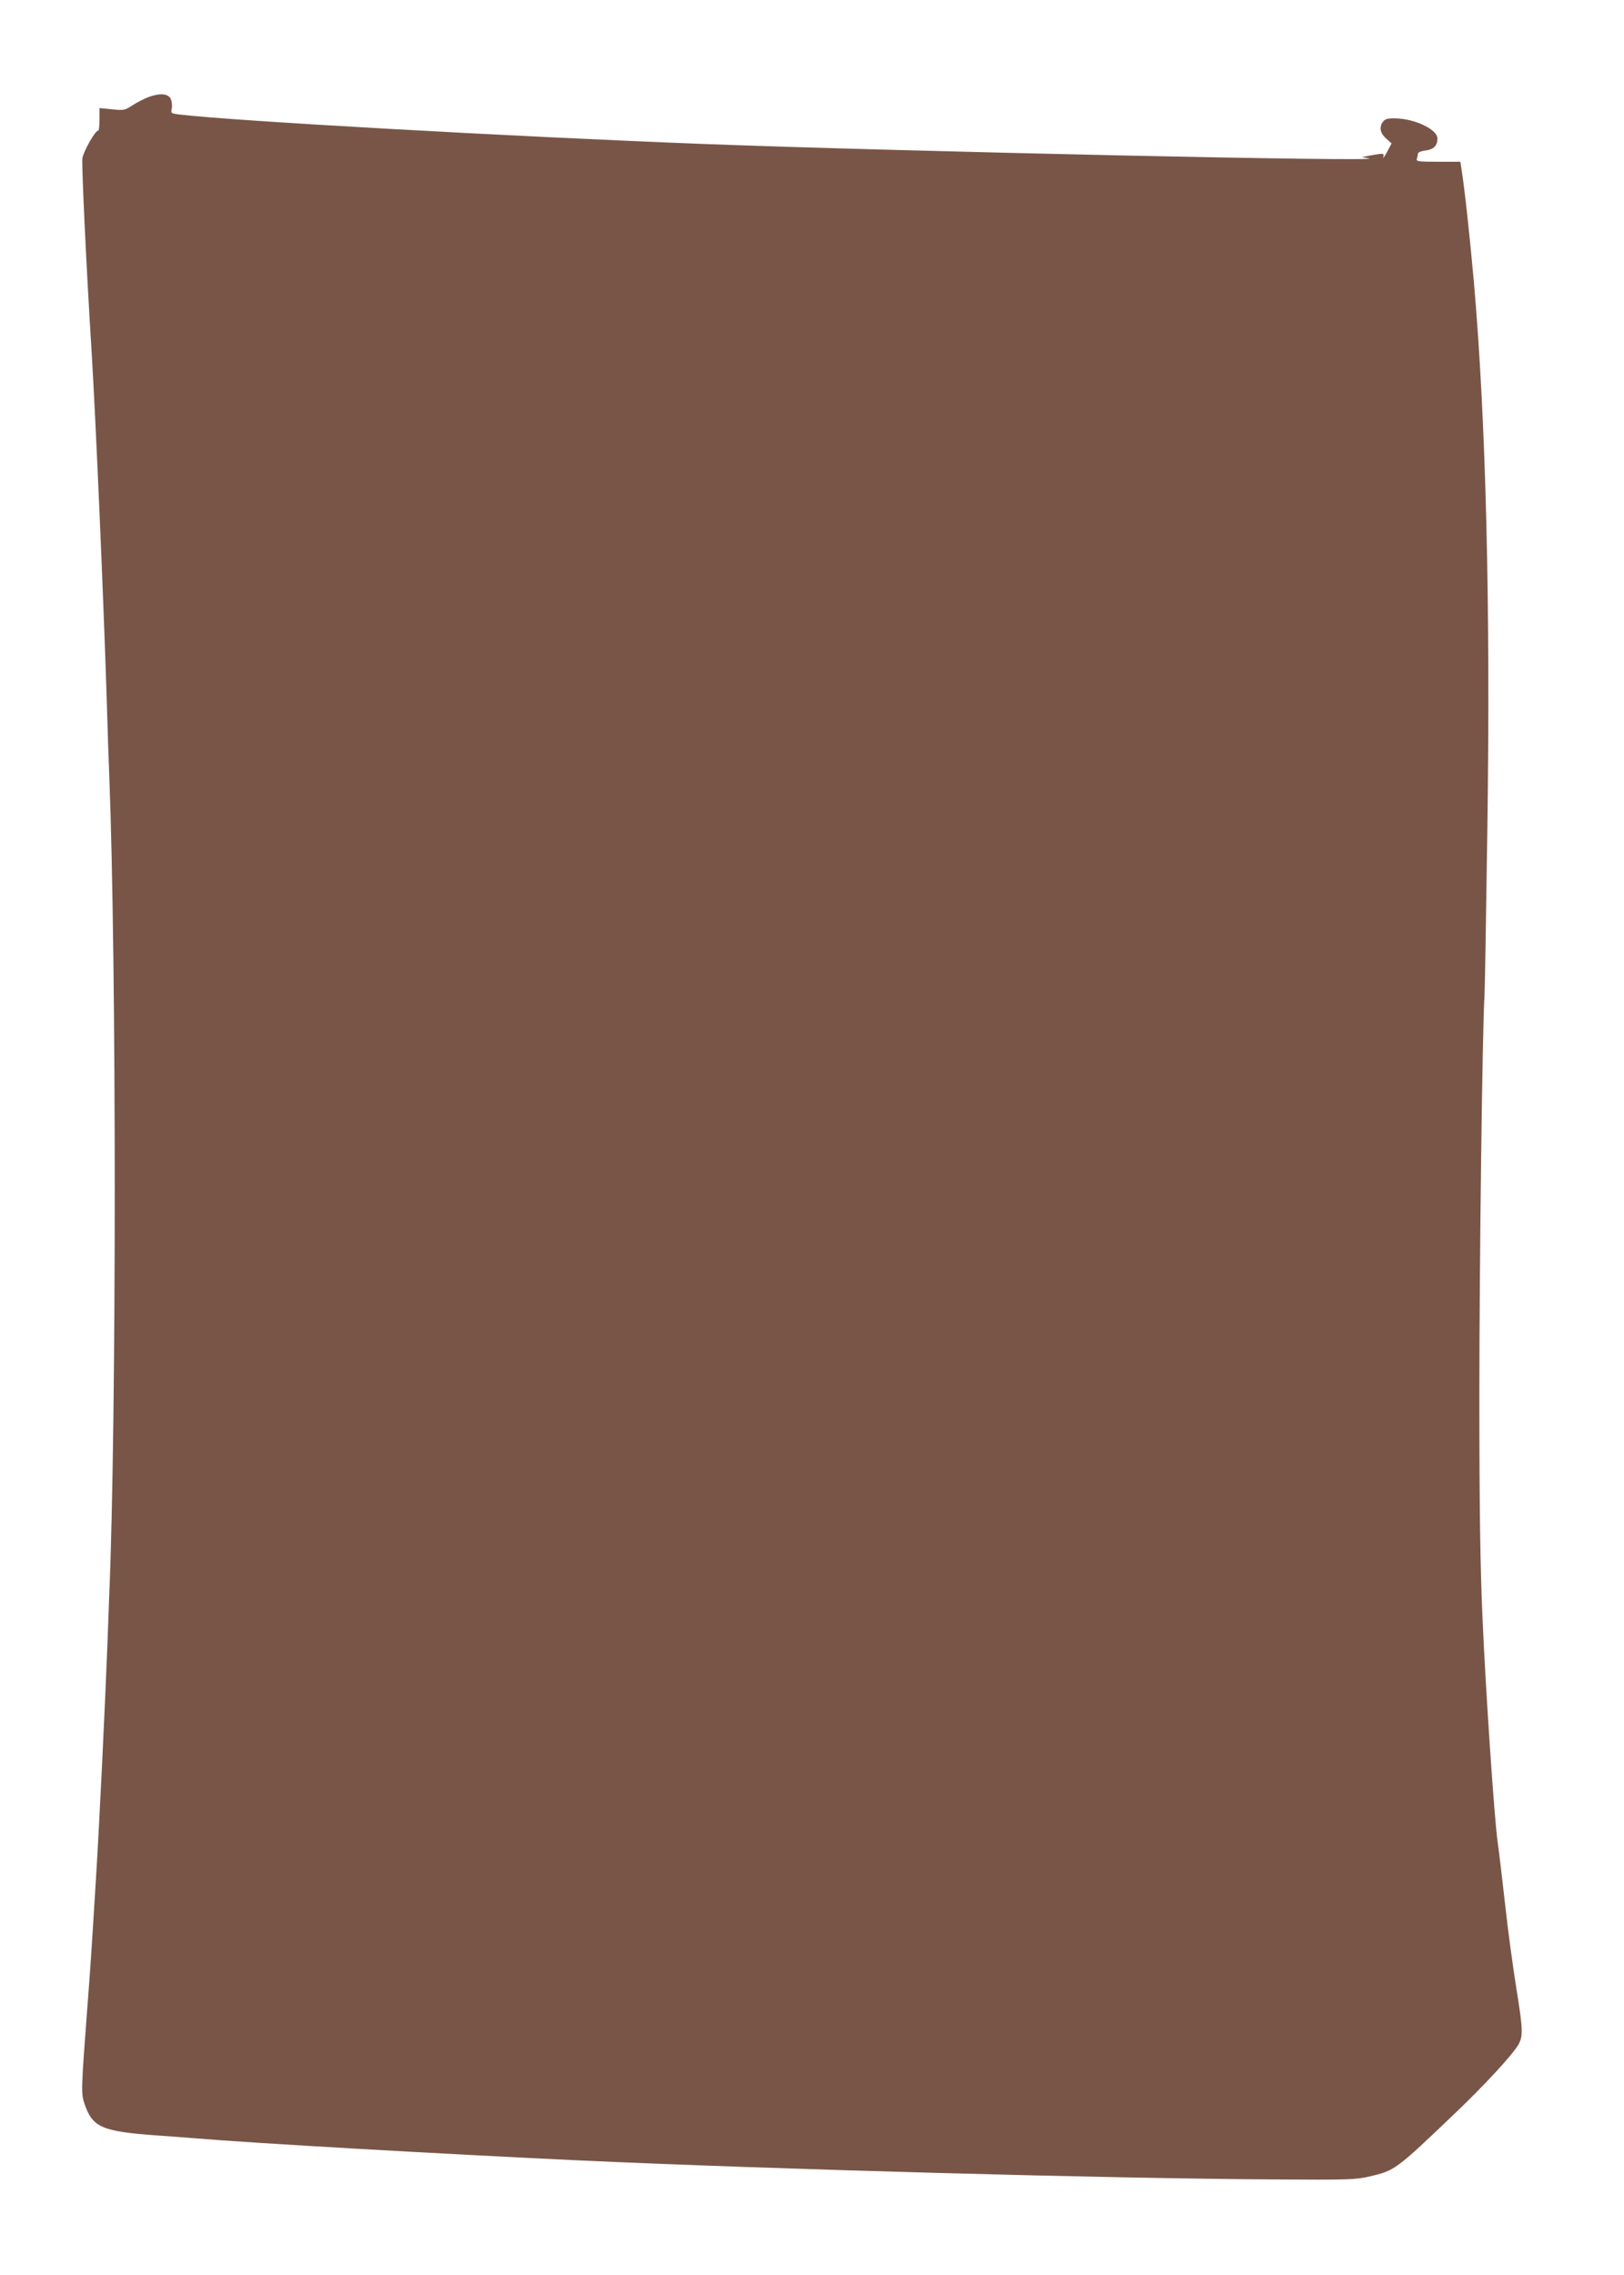
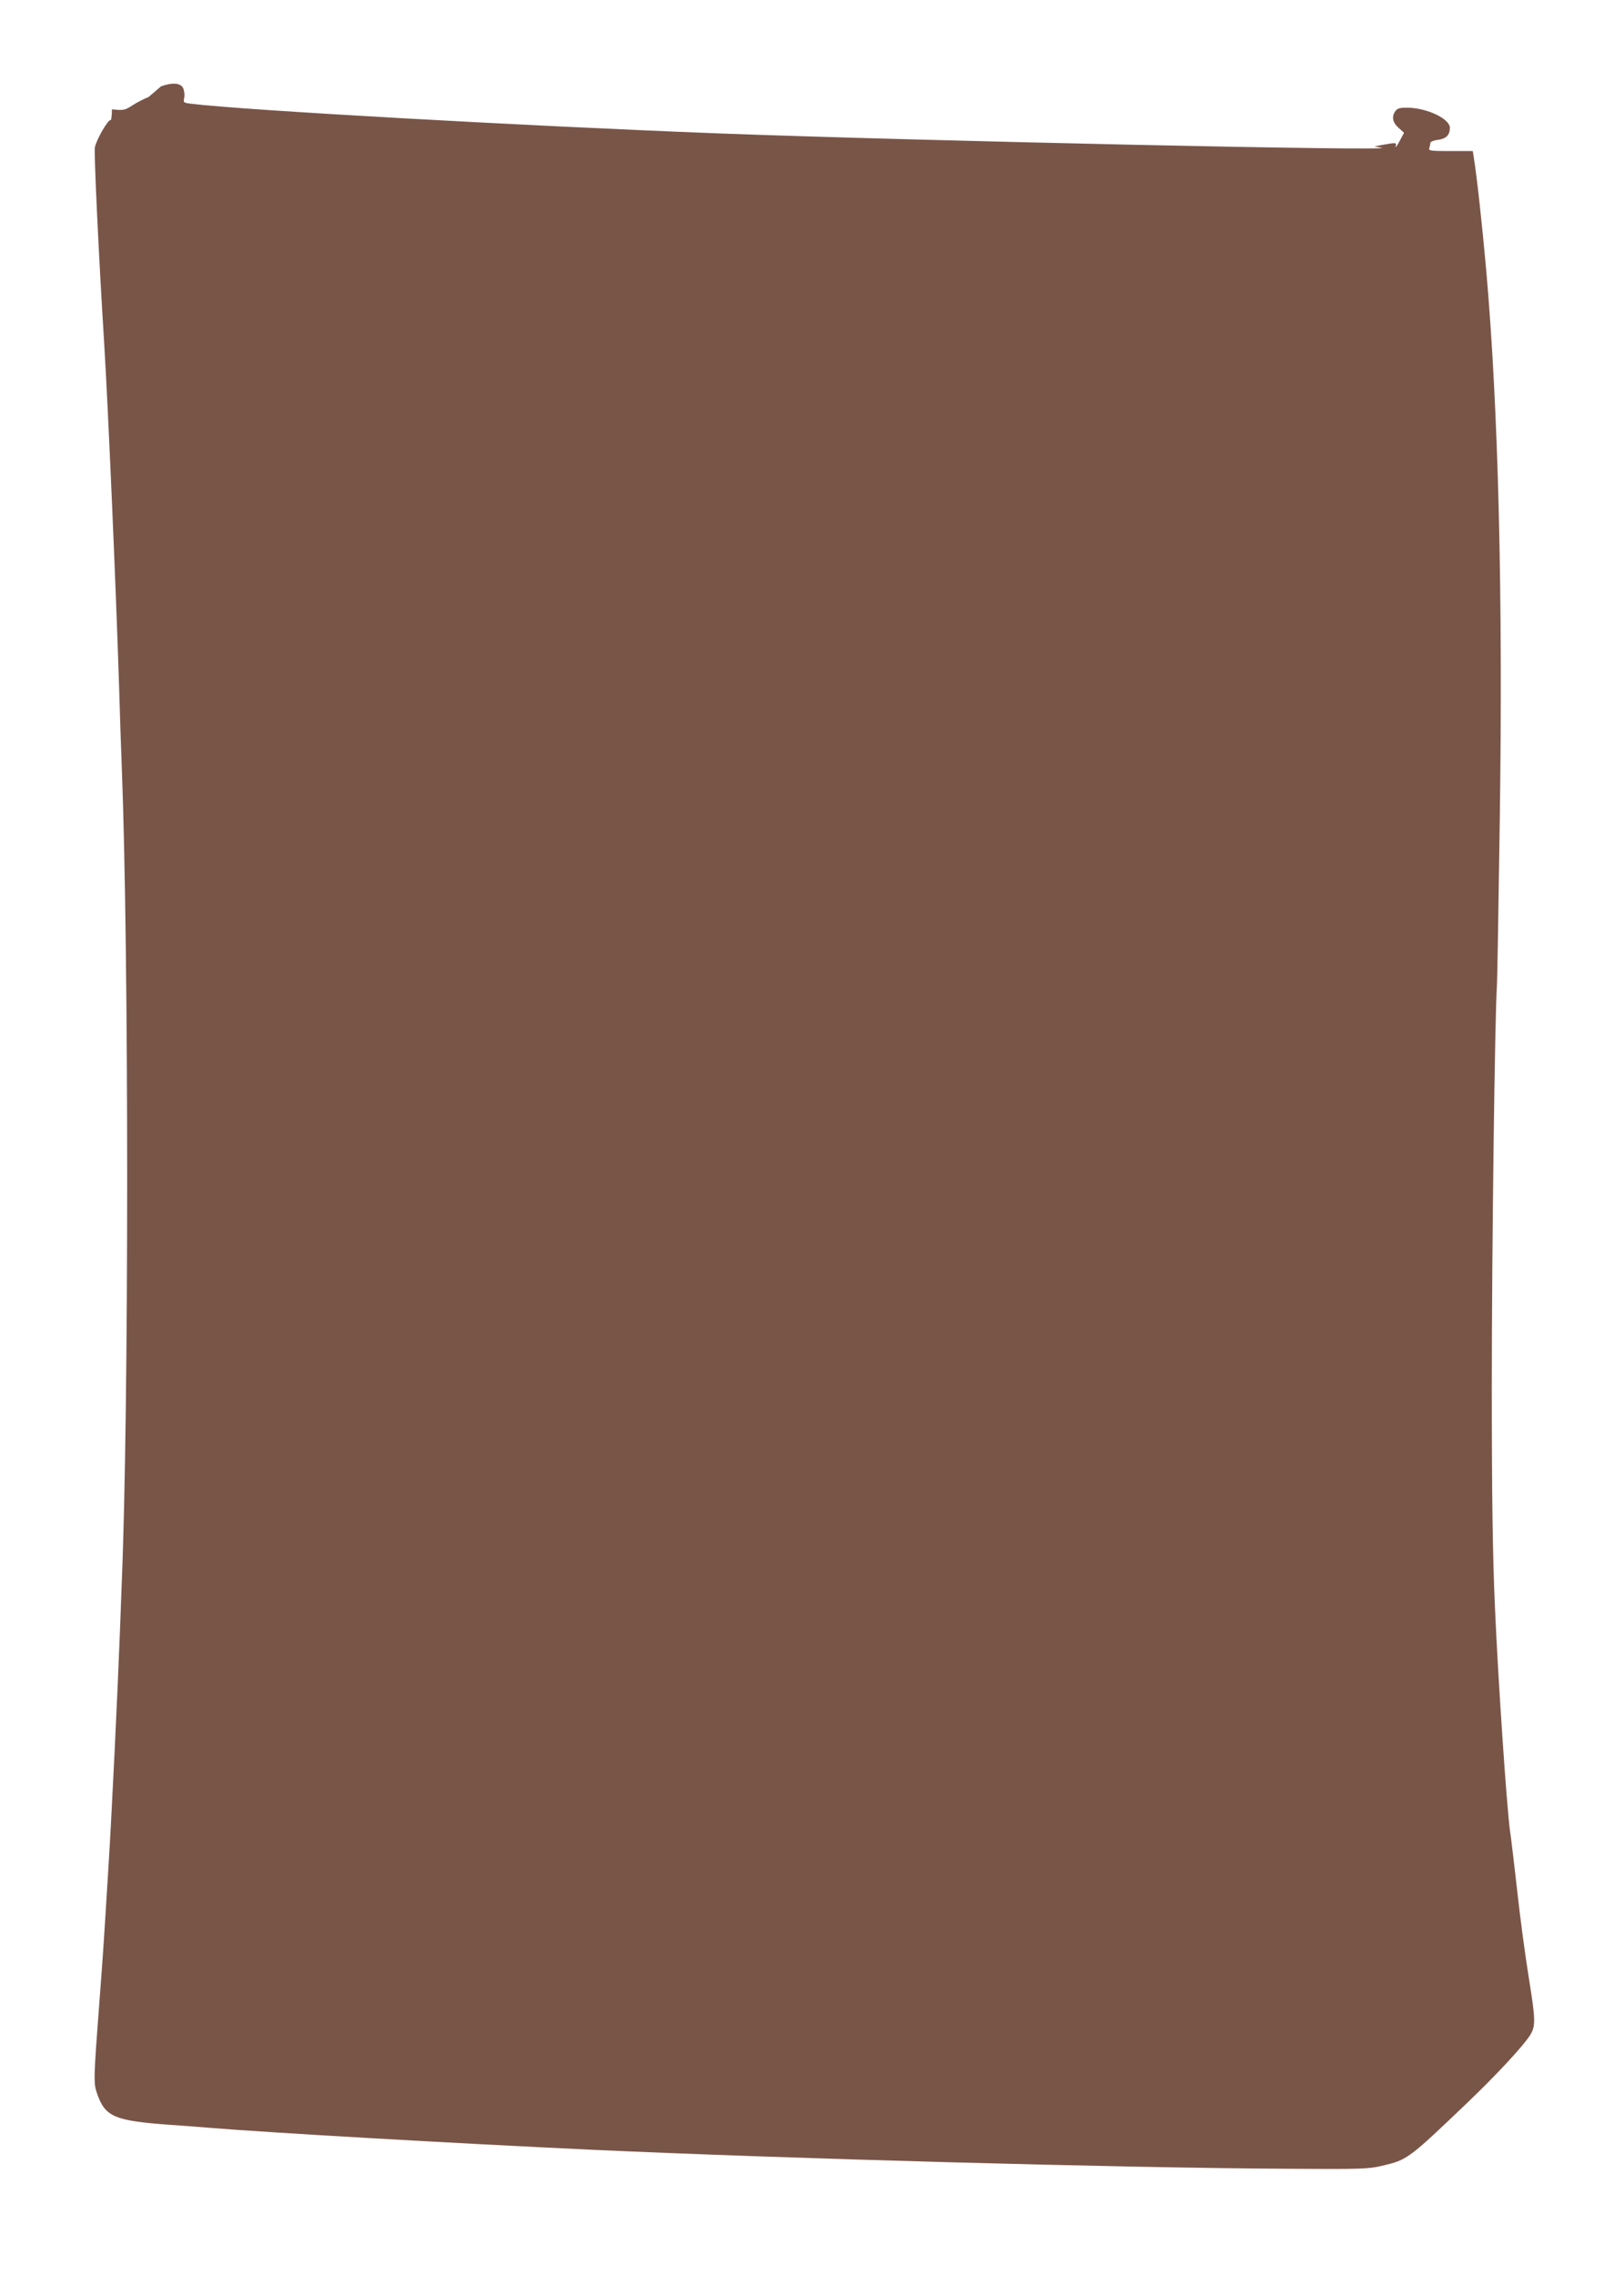
<svg xmlns="http://www.w3.org/2000/svg" version="1.0" width="914pt" height="1280pt" viewBox="0 0 914 1280" preserveAspectRatio="xMidYMid meet">
  <g transform="translate(0,1280) scale(0.1,-0.1)" fill="#795548" stroke="none">
-     <path d="M836 12254 c-22 -8 -61 -28 -88 -45 -46 -30 -51 -31 -118 -24 l-70 7 0 -67 c0 -36 -4 -64 -8 -61 -12 7 -81 -112 -88 -153 -6 -28 22 -619 52 -1096 23 -379 66 -1364 84 -1930 5 -176 12 -378 15 -450 41 -1051 41 -3629 0 -4605 -2 -63 -7 -185 -10 -270 -13 -340 -46 -1032 -65 -1330 -28 -453 -29 -470 -50 -745 -33 -436 -34 -464 -15 -520 46 -135 96 -157 415 -180 47 -3 137 -10 200 -15 333 -28 1400 -89 2170 -125 1091 -50 2977 -102 3920 -107 405 -3 452 -1 525 16 146 34 149 36 488 360 161 154 314 319 350 378 30 50 29 86 -8 316 -19 117 -49 336 -65 485 -17 150 -35 304 -41 342 -19 133 -68 862 -85 1255 -13 297 -18 610 -18 1260 0 741 17 2075 29 2250 2 30 9 451 16 935 18 1266 -8 2302 -76 3080 -24 267 -52 525 -71 643 l-5 32 -126 0 c-110 0 -124 2 -119 16 3 9 6 21 6 29 0 7 17 15 42 18 47 6 68 27 68 68 0 50 -125 110 -233 113 -47 1 -61 -3 -73 -18 -23 -31 -17 -65 17 -95 l31 -28 -26 -49 c-15 -27 -24 -39 -21 -28 6 23 5 23 -80 8 l-40 -8 40 -7 c114 -21 -2633 39 -3745 81 -1090 42 -2656 130 -2952 166 -46 6 -47 6 -41 35 3 17 0 41 -7 55 -16 28 -61 31 -124 8z" />
+     <path d="M836 12254 c-22 -8 -61 -28 -88 -45 -46 -30 -51 -31 -118 -24 c0 -36 -4 -64 -8 -61 -12 7 -81 -112 -88 -153 -6 -28 22 -619 52 -1096 23 -379 66 -1364 84 -1930 5 -176 12 -378 15 -450 41 -1051 41 -3629 0 -4605 -2 -63 -7 -185 -10 -270 -13 -340 -46 -1032 -65 -1330 -28 -453 -29 -470 -50 -745 -33 -436 -34 -464 -15 -520 46 -135 96 -157 415 -180 47 -3 137 -10 200 -15 333 -28 1400 -89 2170 -125 1091 -50 2977 -102 3920 -107 405 -3 452 -1 525 16 146 34 149 36 488 360 161 154 314 319 350 378 30 50 29 86 -8 316 -19 117 -49 336 -65 485 -17 150 -35 304 -41 342 -19 133 -68 862 -85 1255 -13 297 -18 610 -18 1260 0 741 17 2075 29 2250 2 30 9 451 16 935 18 1266 -8 2302 -76 3080 -24 267 -52 525 -71 643 l-5 32 -126 0 c-110 0 -124 2 -119 16 3 9 6 21 6 29 0 7 17 15 42 18 47 6 68 27 68 68 0 50 -125 110 -233 113 -47 1 -61 -3 -73 -18 -23 -31 -17 -65 17 -95 l31 -28 -26 -49 c-15 -27 -24 -39 -21 -28 6 23 5 23 -80 8 l-40 -8 40 -7 c114 -21 -2633 39 -3745 81 -1090 42 -2656 130 -2952 166 -46 6 -47 6 -41 35 3 17 0 41 -7 55 -16 28 -61 31 -124 8z" />
  </g>
</svg>